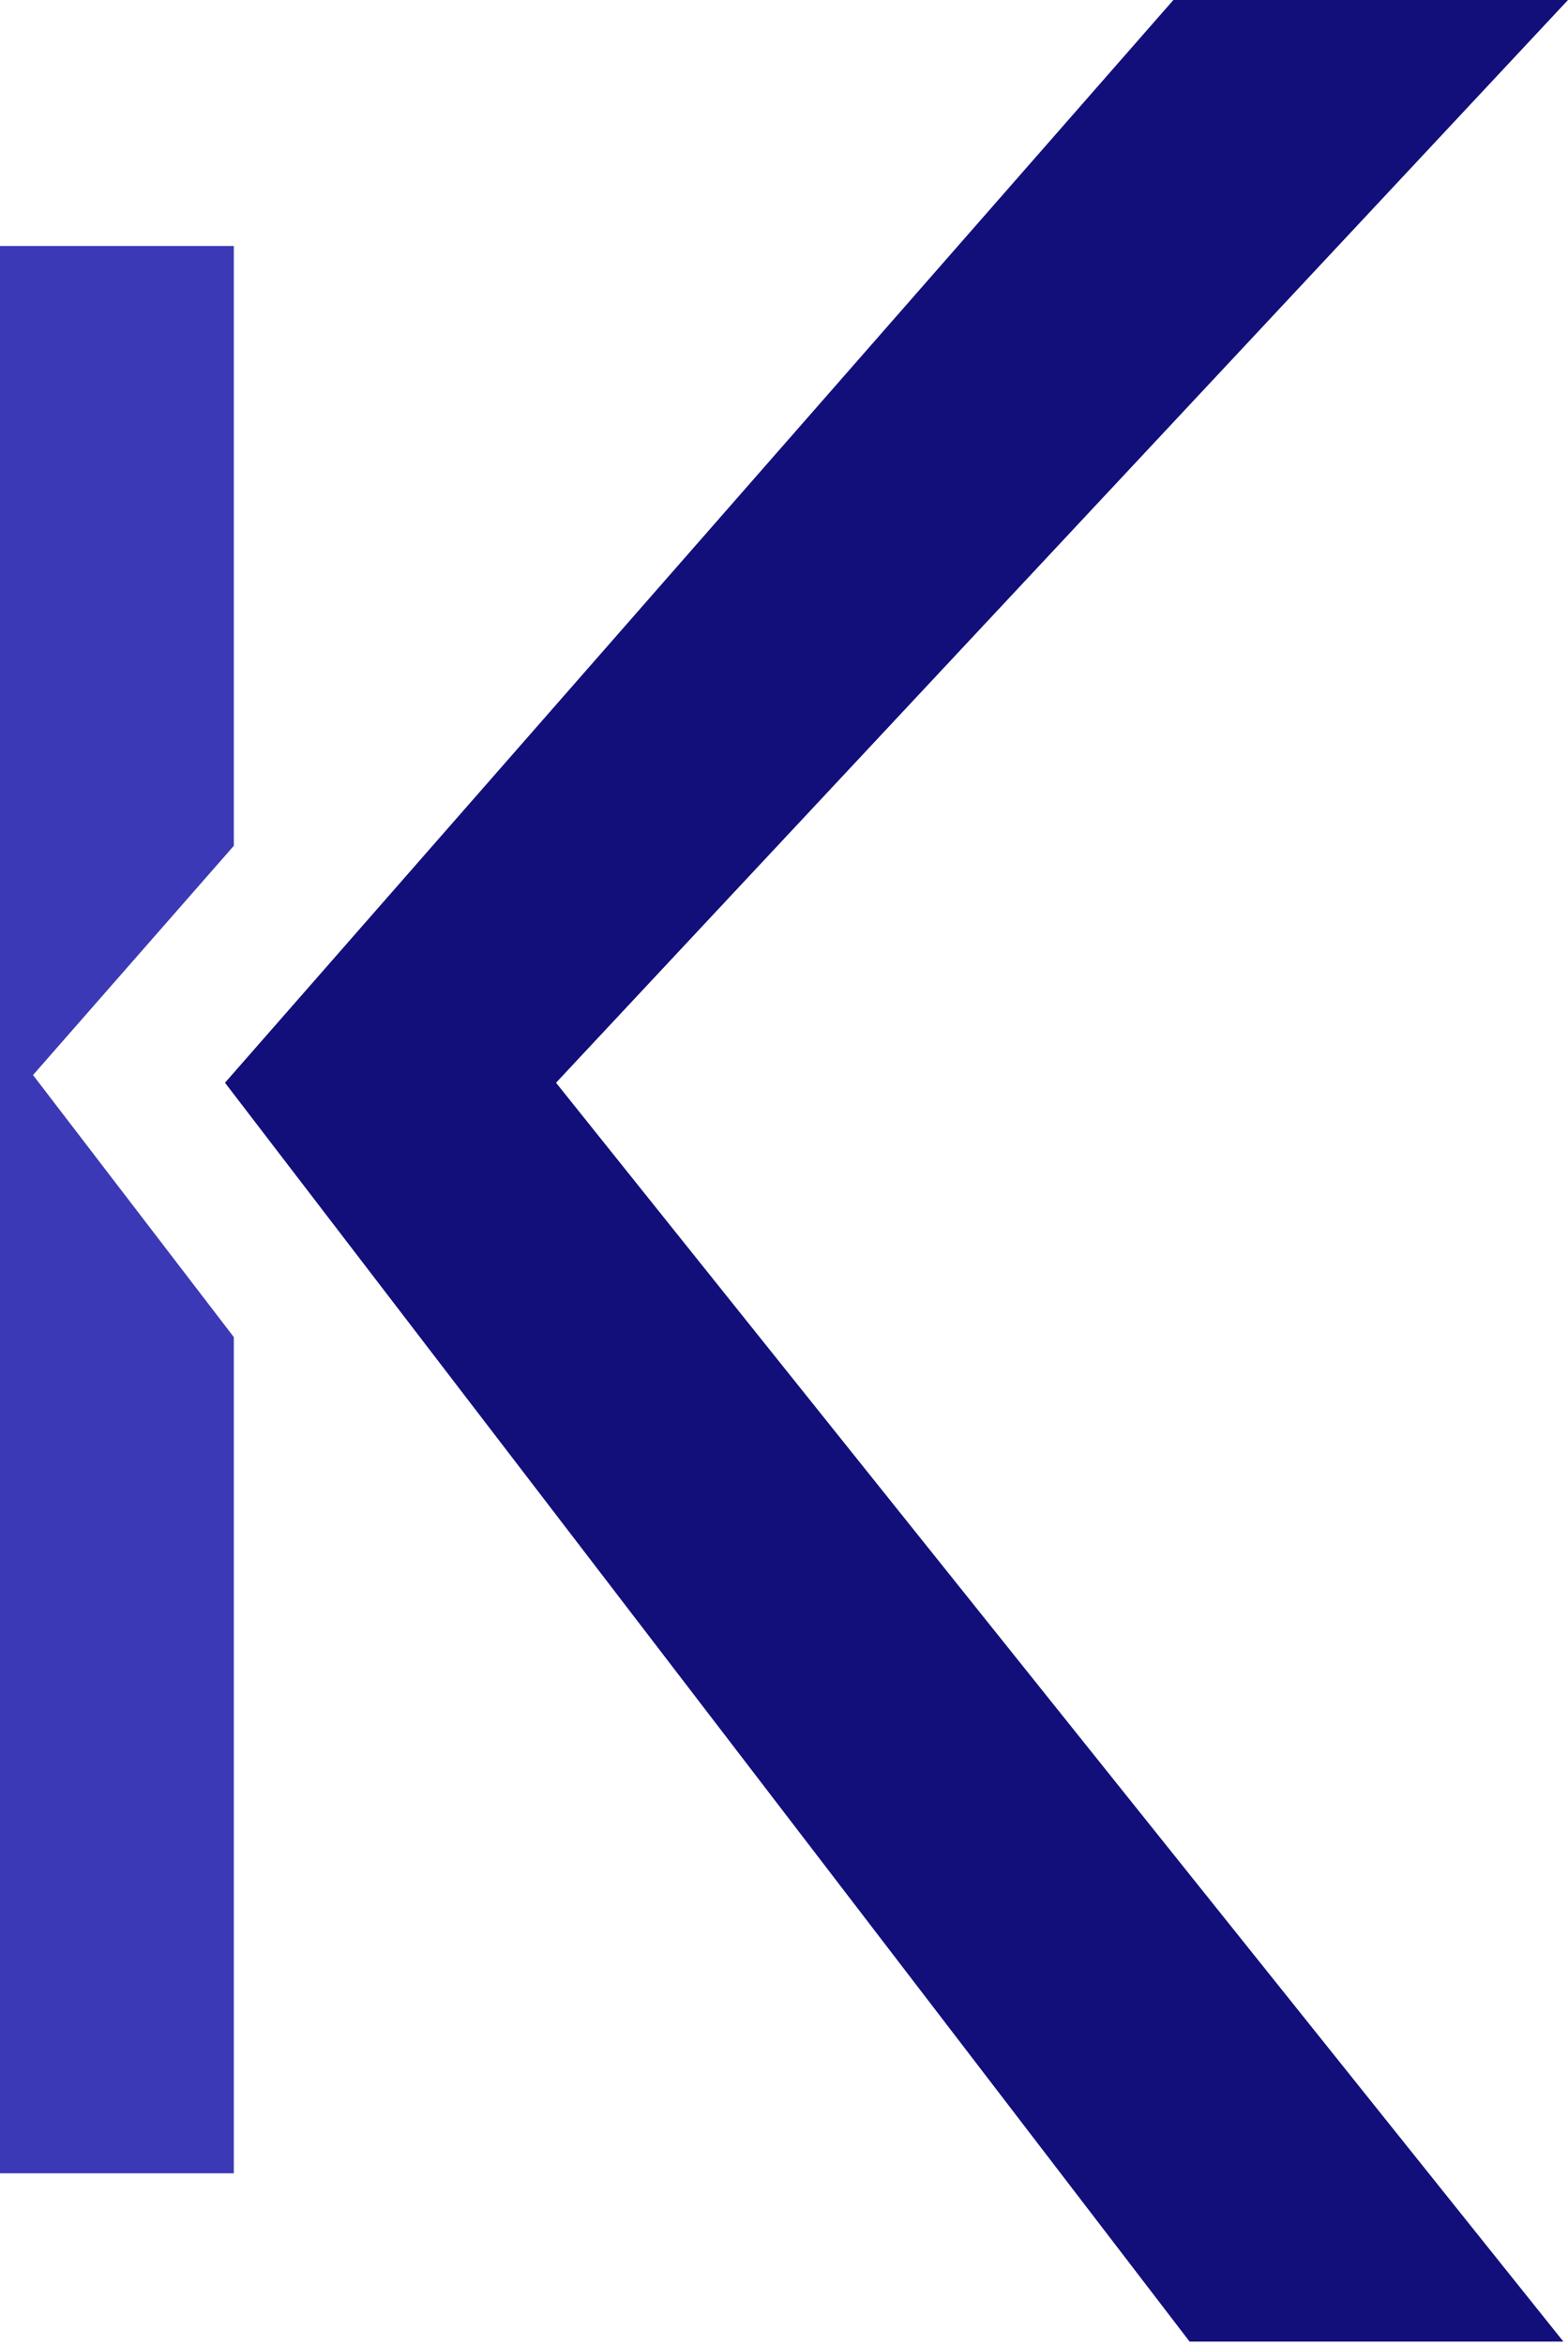
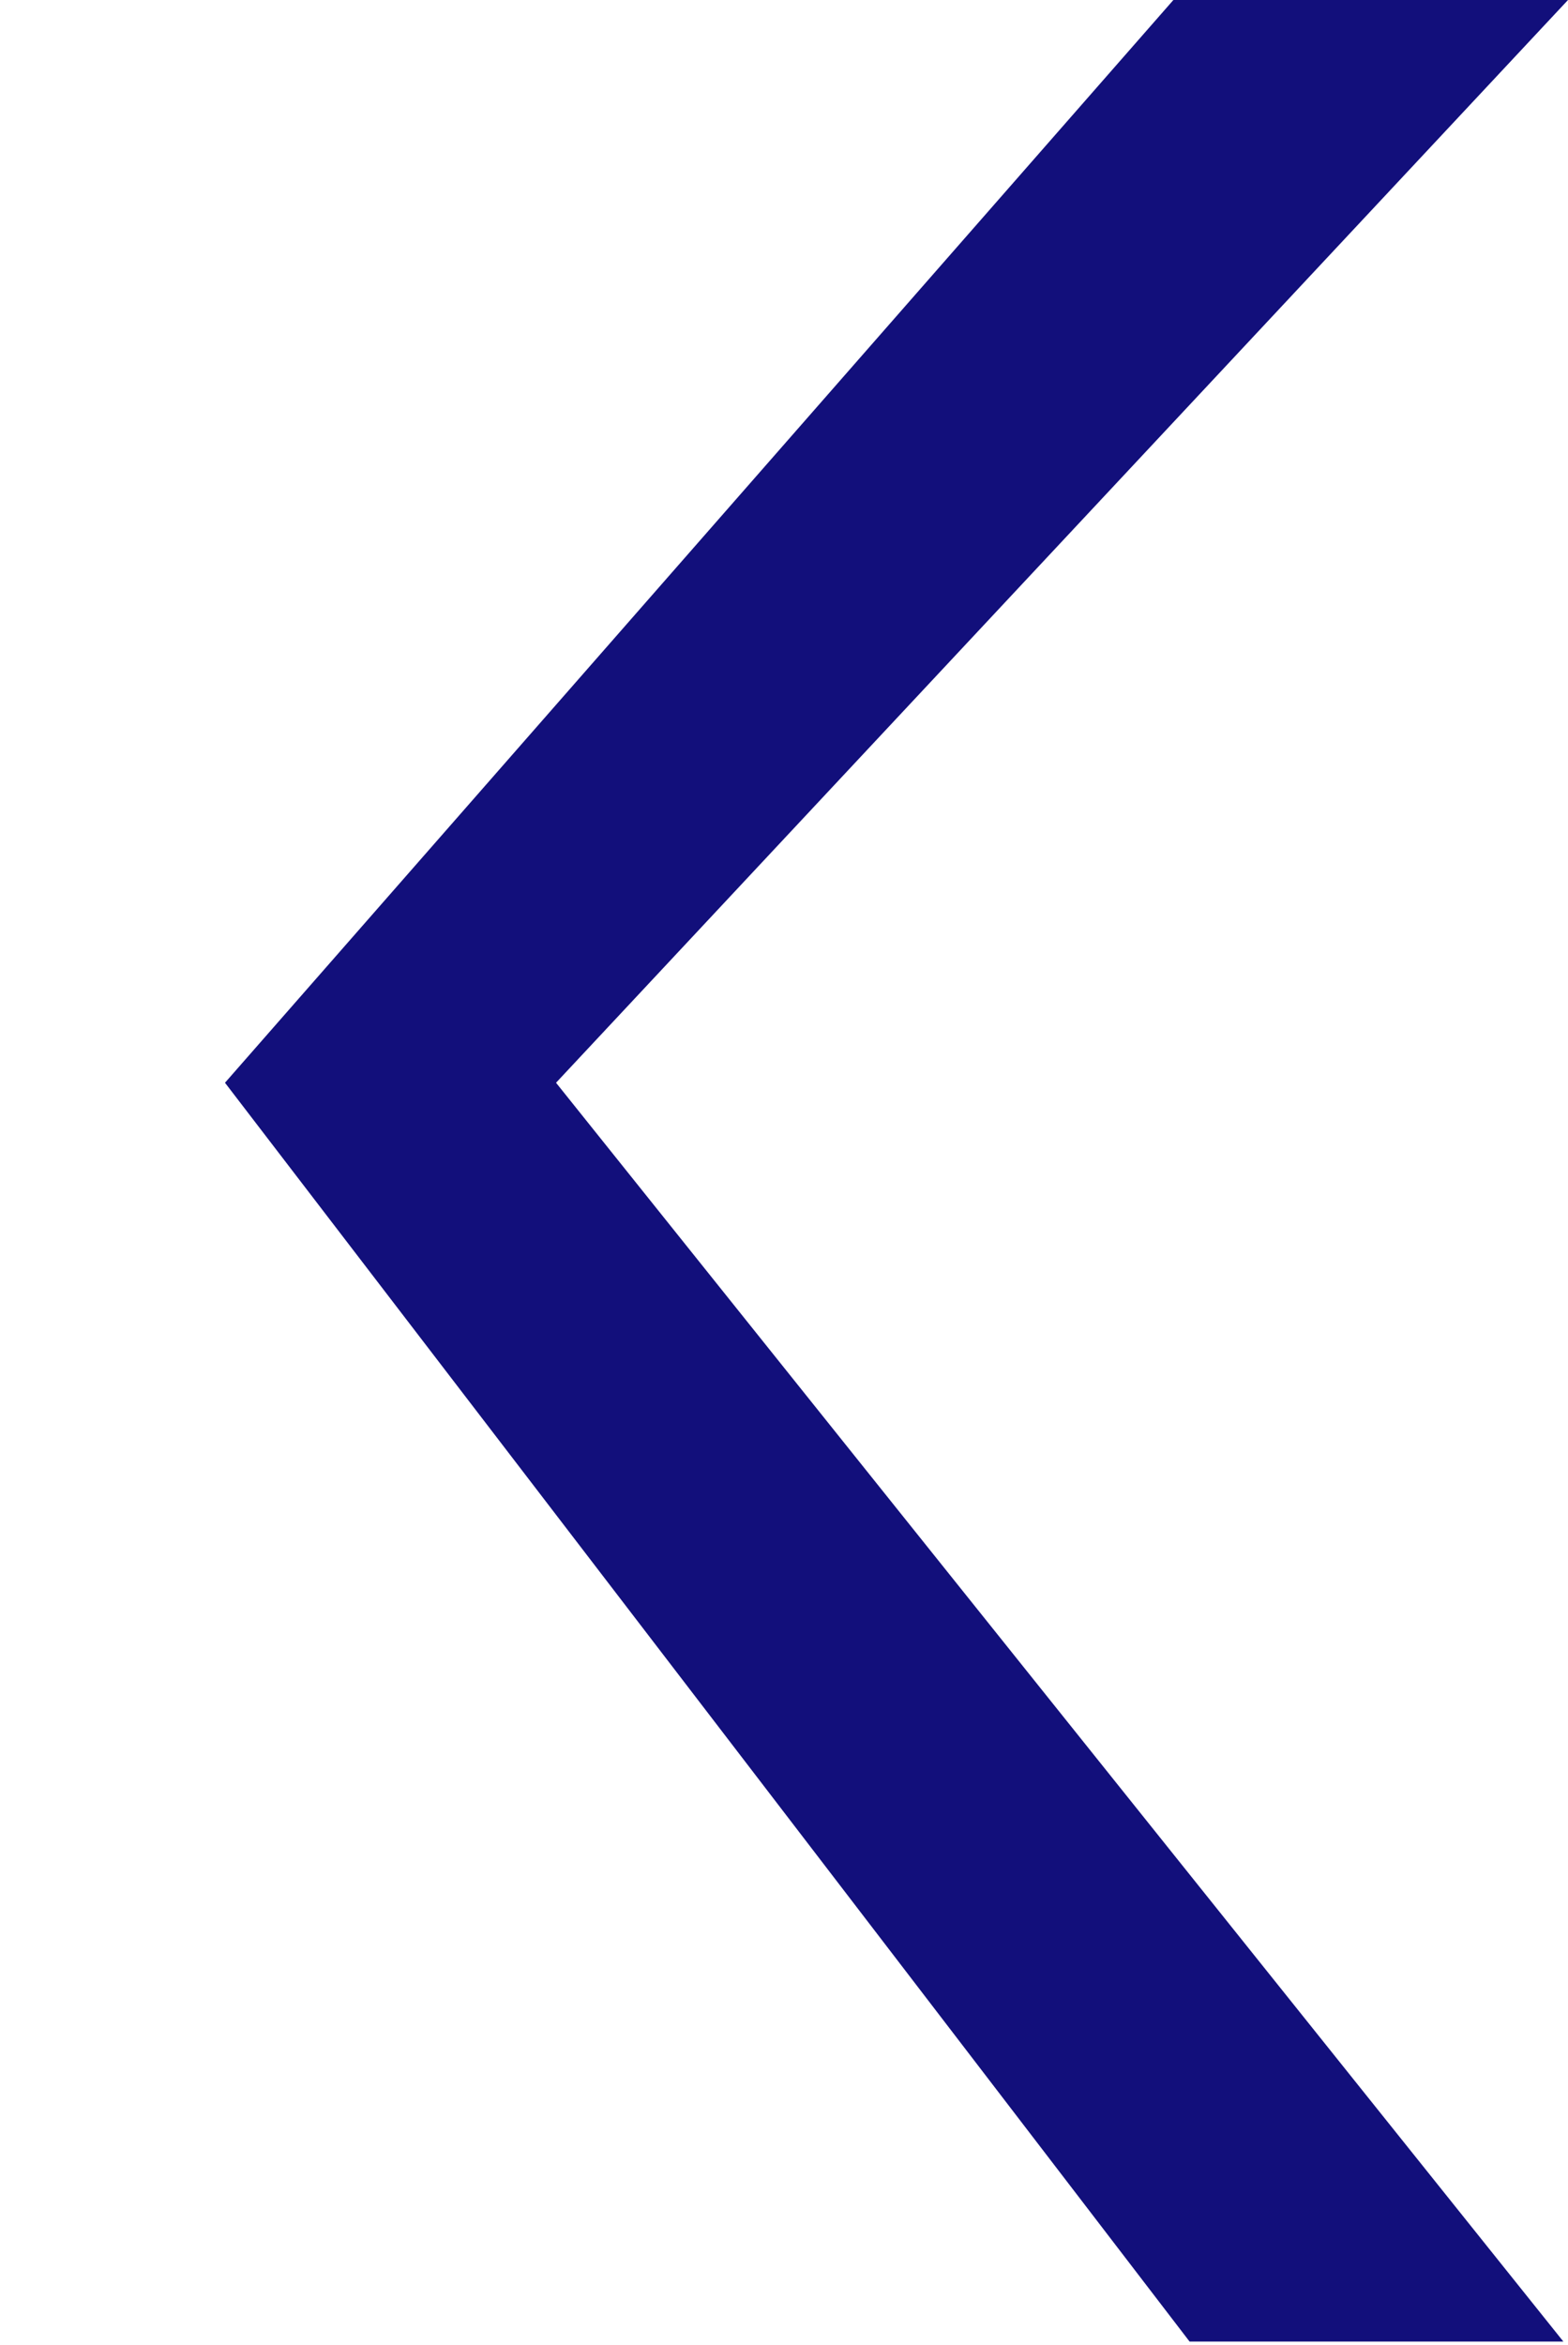
<svg xmlns="http://www.w3.org/2000/svg" width="305" height="456" viewBox="0 0 305 456" fill="none">
  <path d="M228.241 0L43.763 210.564L231.391 455.37H304.1L108.158 210.564L305 0H228.241Z" fill="#120F7B" />
-   <path fill-rule="evenodd" clip-rule="evenodd" d="M45.481 260.03V422.649H0V47.842H45.481V164.485L6.422 209.068L45.481 260.03Z" fill="#3B39B6" />
</svg>